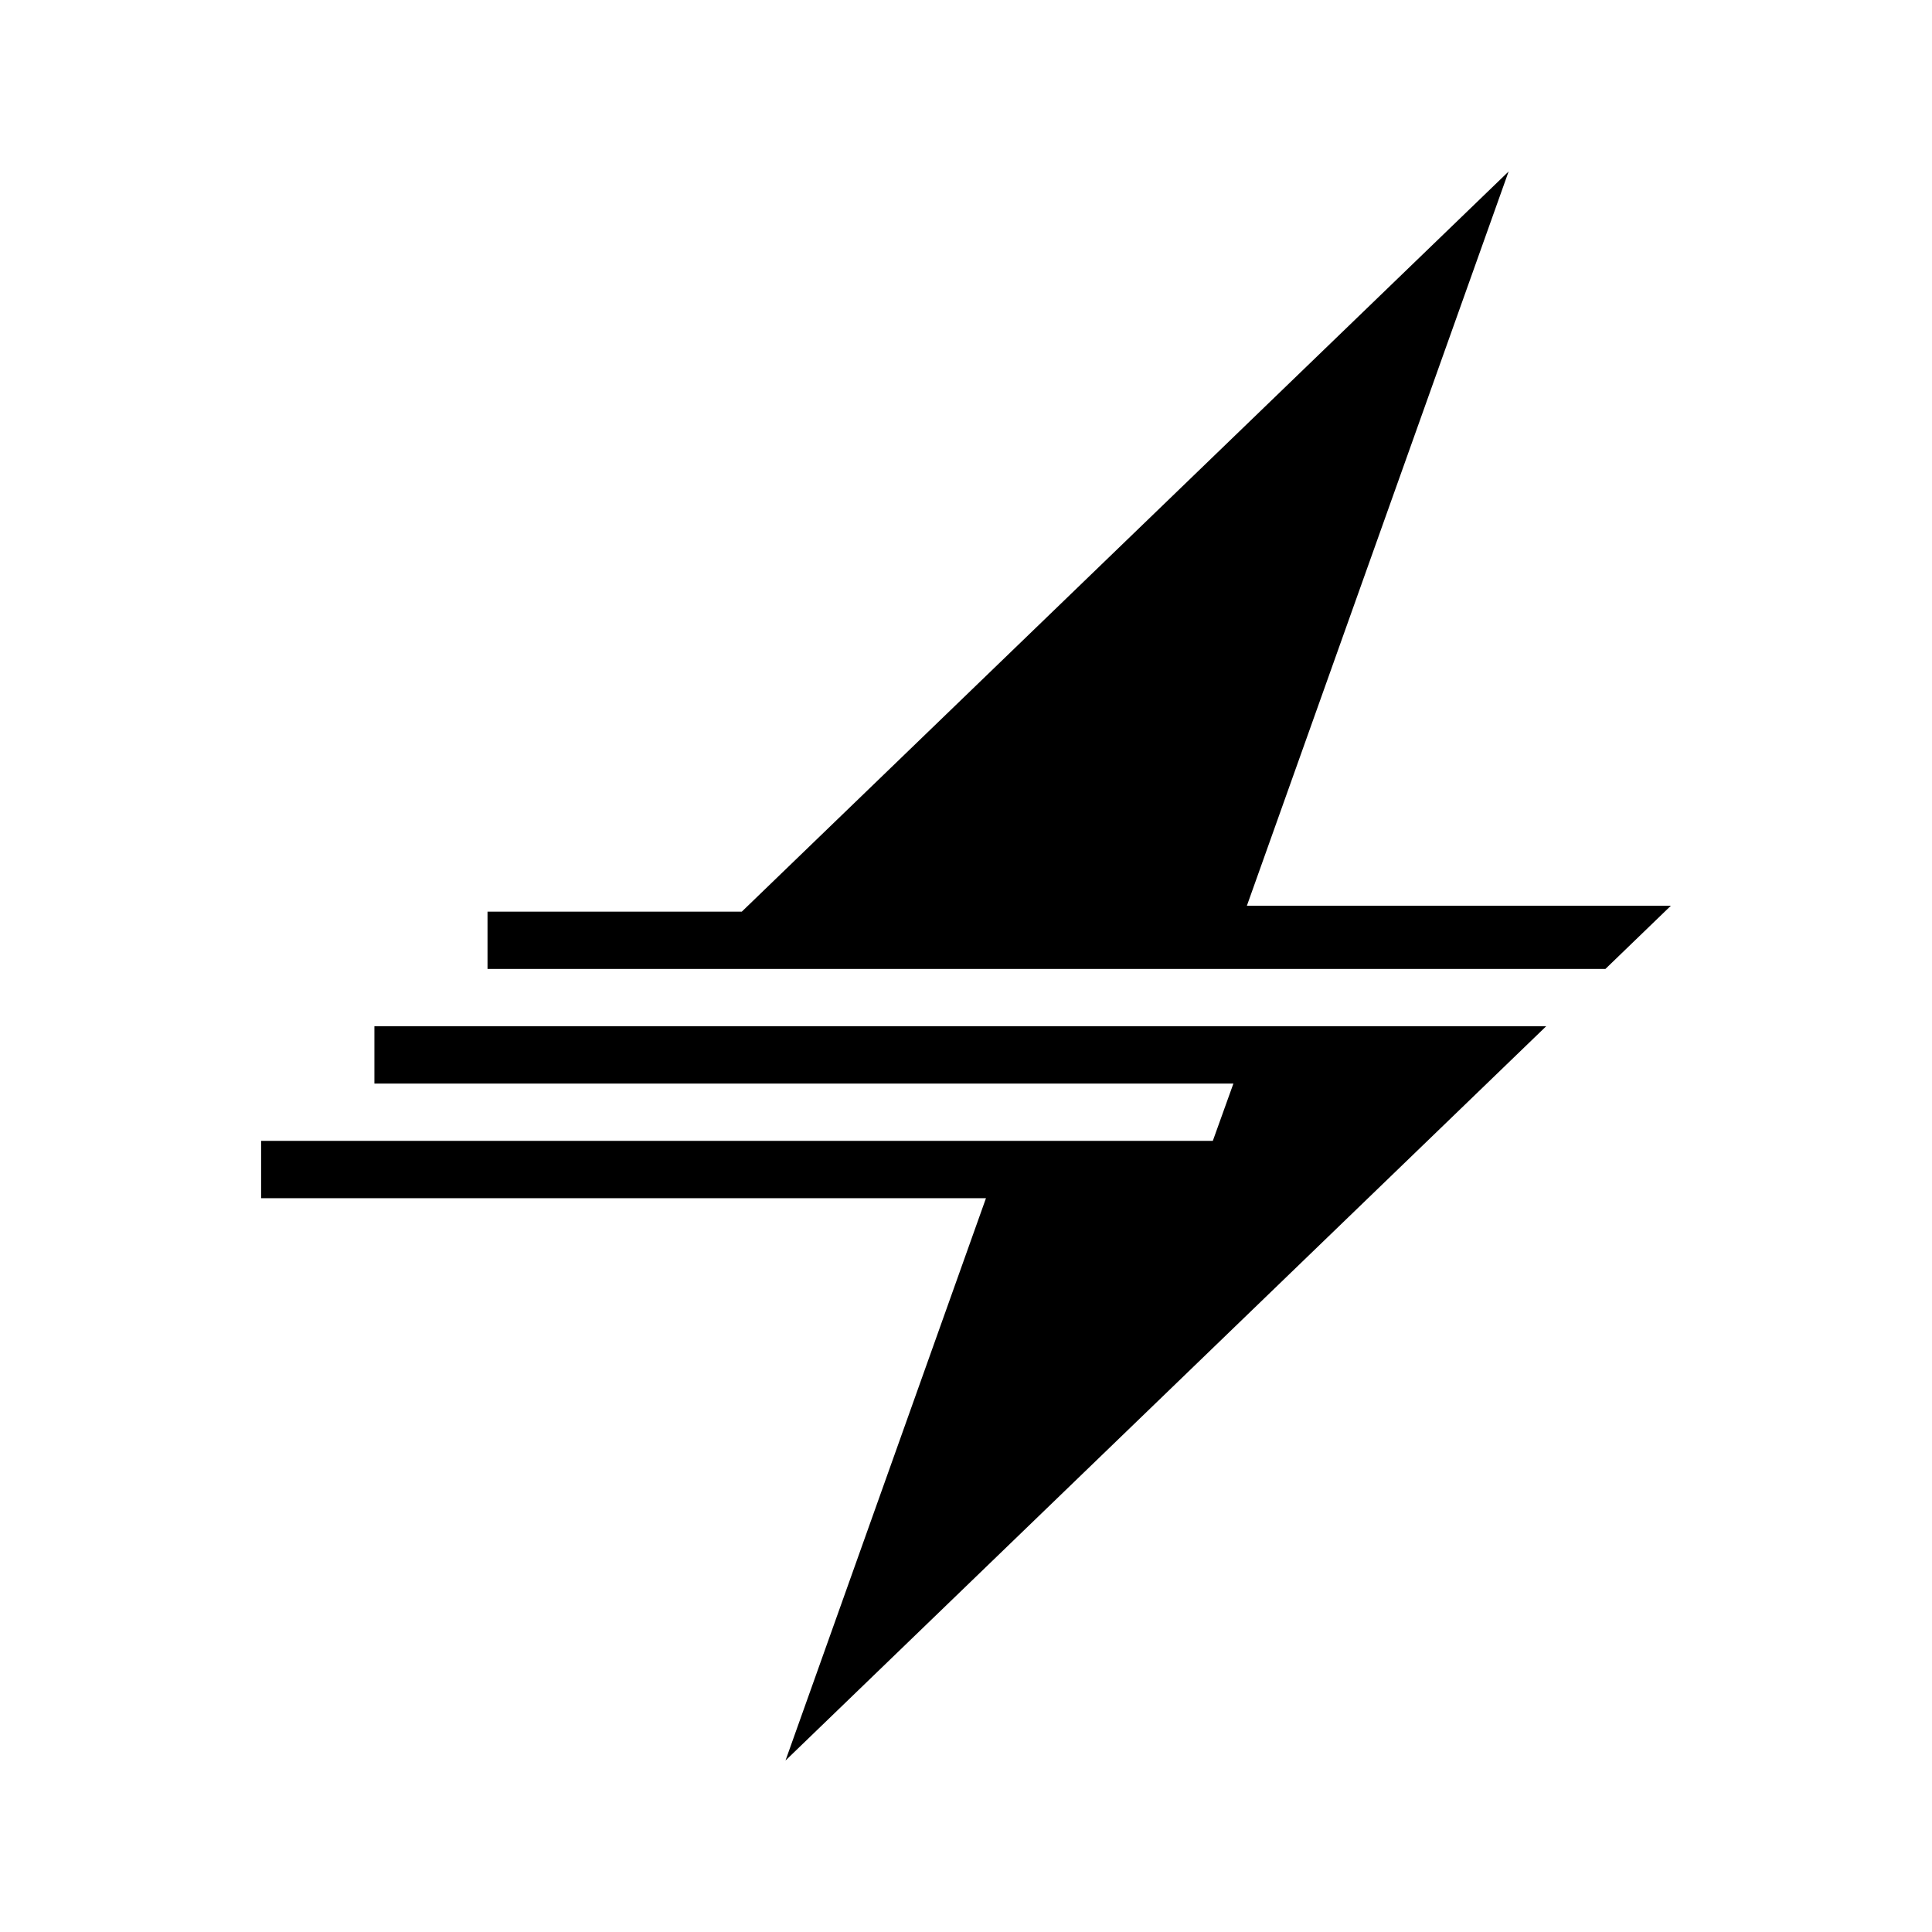
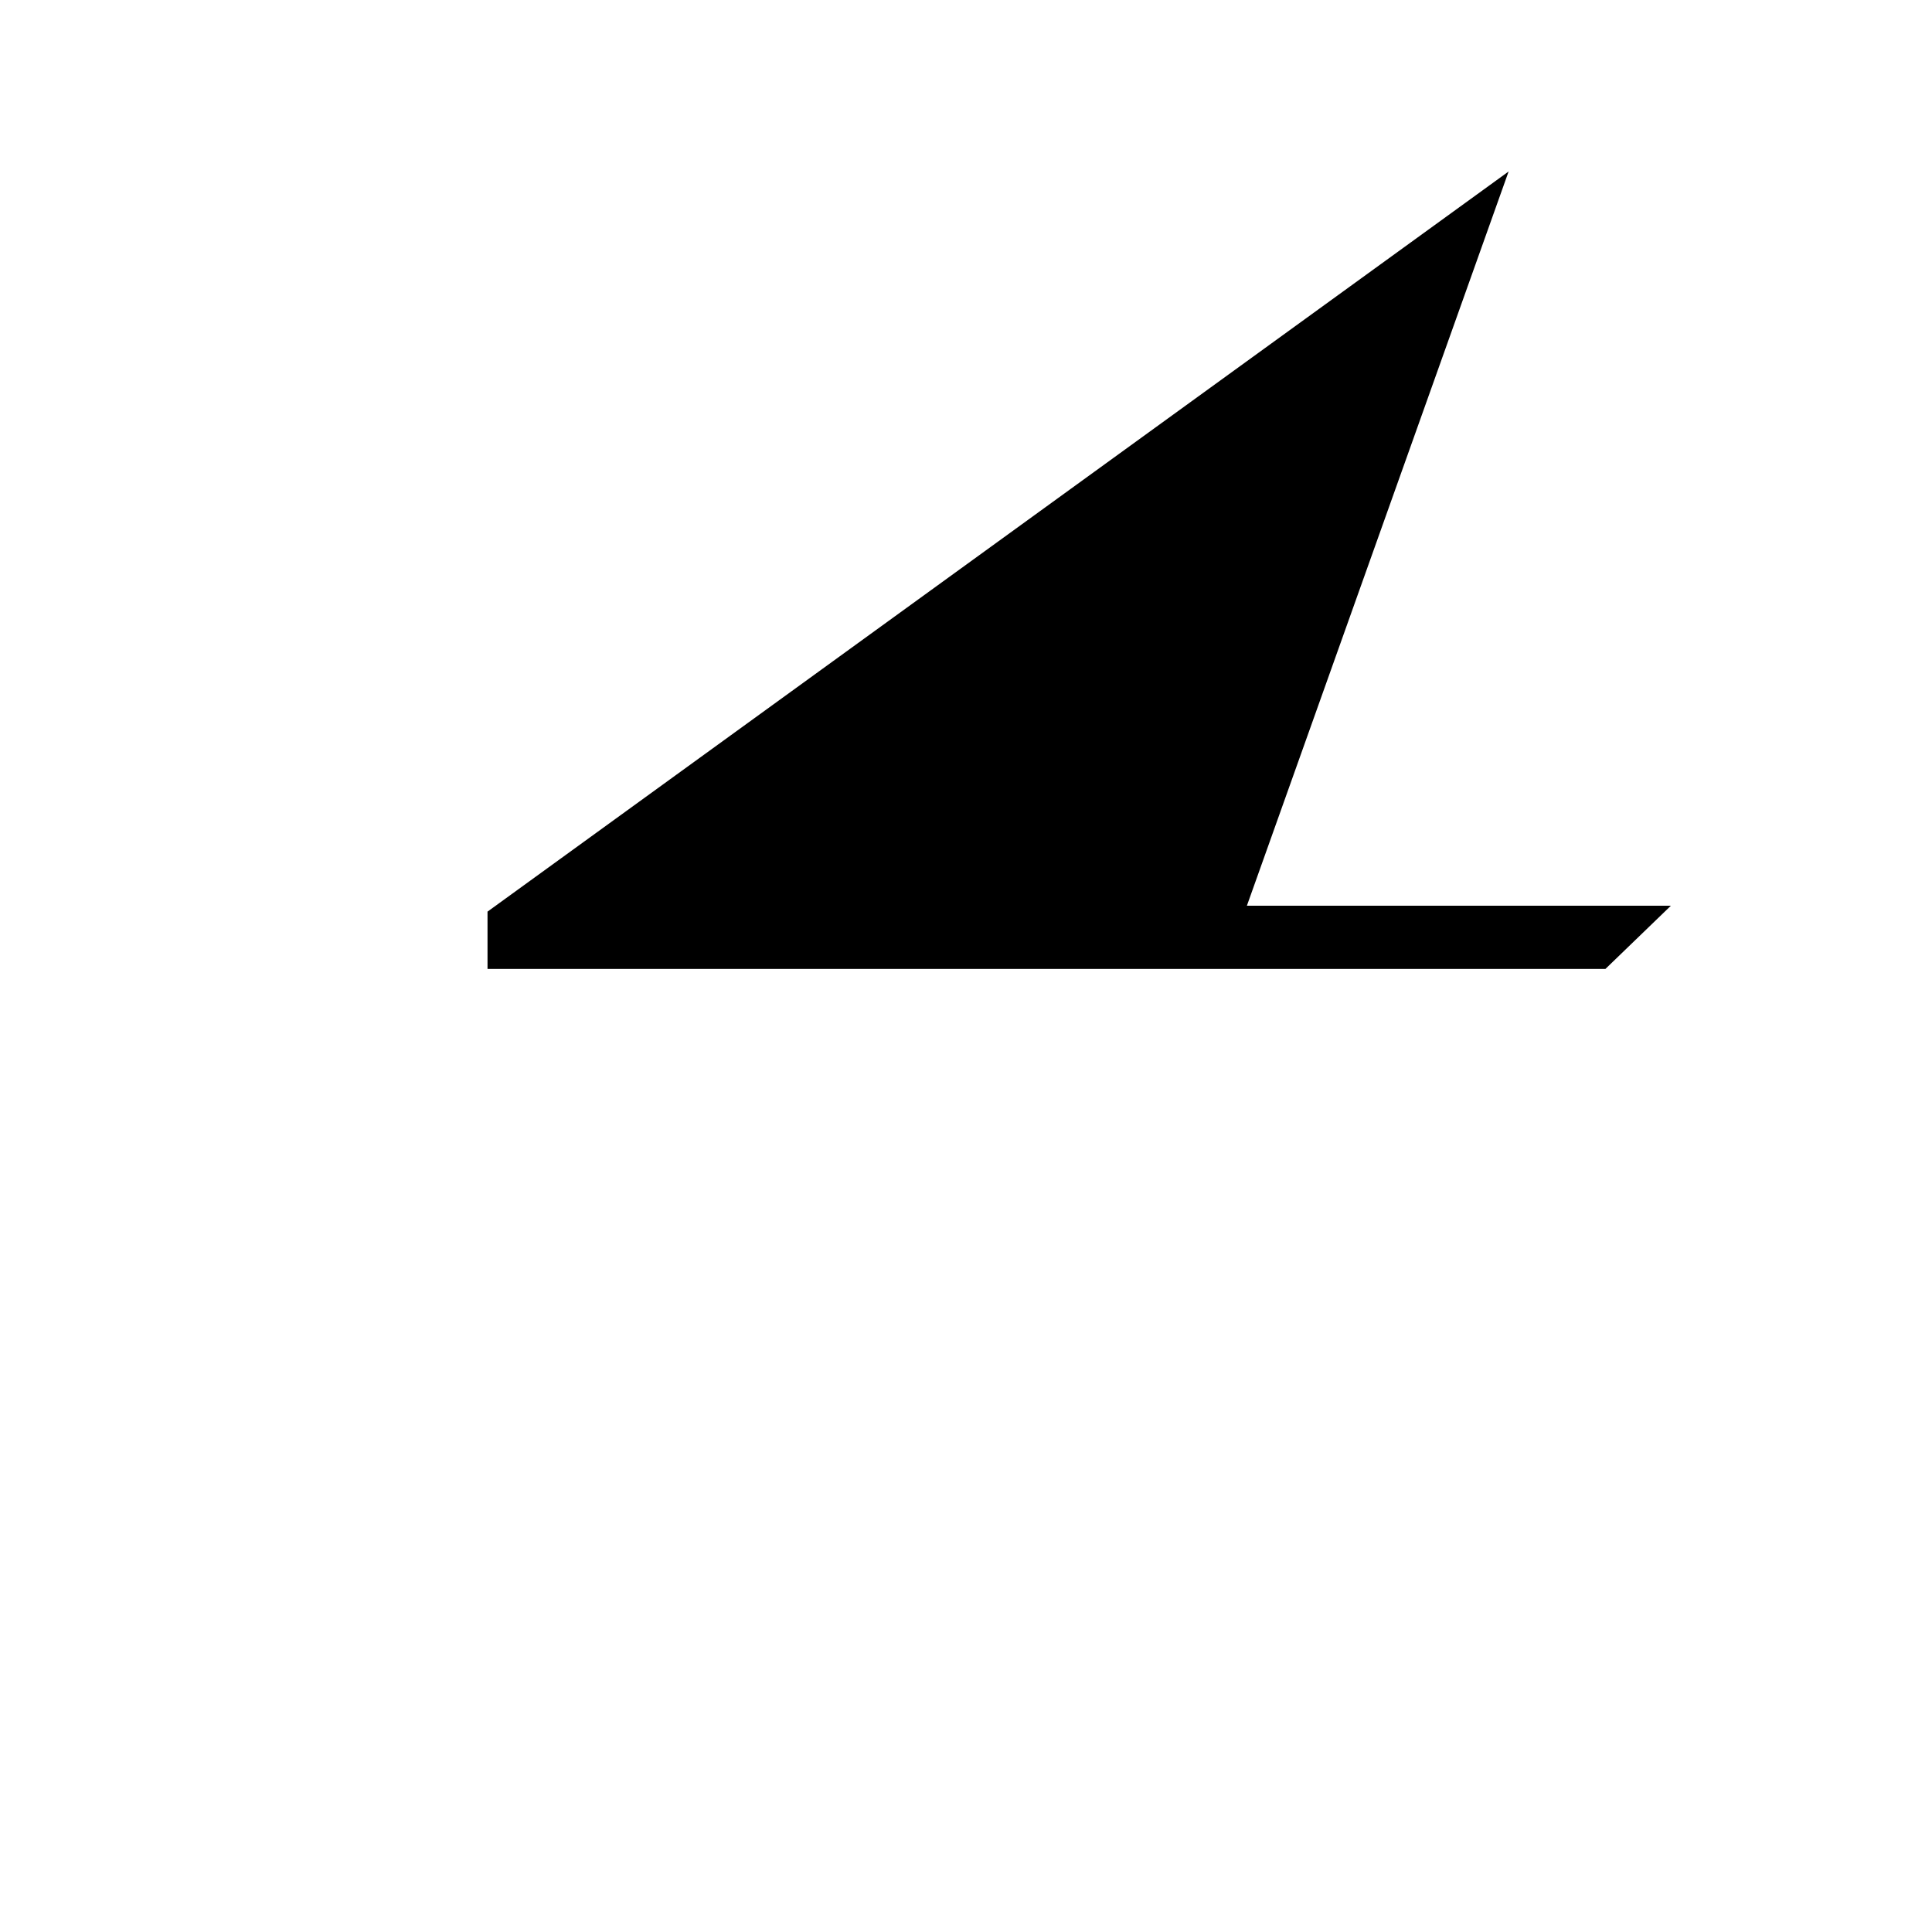
<svg xmlns="http://www.w3.org/2000/svg" xml:space="preserve" viewBox="0 0 600 600" height="600" width="600" version="1.1">
  <desc>Created with Fabric.js 5.3.0</desc>
  <defs>
</defs>
  <g id="S1GIlkvrZ4_u1WHEU7I_b" transform="matrix(1 0 0 1 300 300)">
    <g style="">
      <g clip-path="url(#CLIPPATH_2)" id="Qetogh8E3lNaFvknEl2eG" transform="matrix(1.333 0 0 -1.333 -19.366 132.73)">
        <clipPath id="CLIPPATH_2">
-           <path stroke-linecap="round" d="M 0 1200 L 1200 1200 L 1200 0 L 0 0 Z" id="path20" transform="matrix(1 0 0 1 69.807 60.069) translate(-600, -600)" />
-         </clipPath>
-         <path stroke-linecap="round" d="M 0 0 L -177.22 -171.07 L -130.517 -40.065 L -299.392 -40.065 L -299.392 -26.706 L -77.666 -26.706 L -72.871 -13.358 L -272.998 -13.358 L -272.998 0 Z" transform="translate(149.696, 85.535)" style="stroke: none; stroke-width: 1; stroke-dasharray: none; stroke-linecap: butt; stroke-dashoffset: 0; stroke-linejoin: miter; stroke-miterlimit: 4; fill: rgb(0,0,0); fill-rule: nonzero; opacity: 1;" />
+           </clipPath>
      </g>
      <g clip-path="url(#CLIPPATH_3)" id="ircEt01r5AojwVWCMbYfq" transform="matrix(1.333 0 0 -1.333 35.159 -122.913)">
        <clipPath id="CLIPPATH_3">
          <path stroke-linecap="round" d="M 0 1200 L 1200 1200 L 1200 0 L 0 0 Z" id="path20" transform="matrix(1 0 0 1 28.914 -131.663) translate(-600, -600)" />
        </clipPath>
-         <path stroke-linecap="round" d="M 0 0 L 60.977 171.059 L -117.67 -1.378 L -176.917 -1.378 L -176.917 -14.737 L 83.522 -14.737 L 98.785 0 Z" transform="translate(39.066, -78.161)" style="stroke: none; stroke-width: 1; stroke-dasharray: none; stroke-linecap: butt; stroke-dashoffset: 0; stroke-linejoin: miter; stroke-miterlimit: 4; fill: rgb(0,0,0); fill-rule: nonzero; opacity: 1;" />
+         <path stroke-linecap="round" d="M 0 0 L 60.977 171.059 L -176.917 -1.378 L -176.917 -14.737 L 83.522 -14.737 L 98.785 0 Z" transform="translate(39.066, -78.161)" style="stroke: none; stroke-width: 1; stroke-dasharray: none; stroke-linecap: butt; stroke-dashoffset: 0; stroke-linejoin: miter; stroke-miterlimit: 4; fill: rgb(0,0,0); fill-rule: nonzero; opacity: 1;" />
      </g>
    </g>
  </g>
</svg>